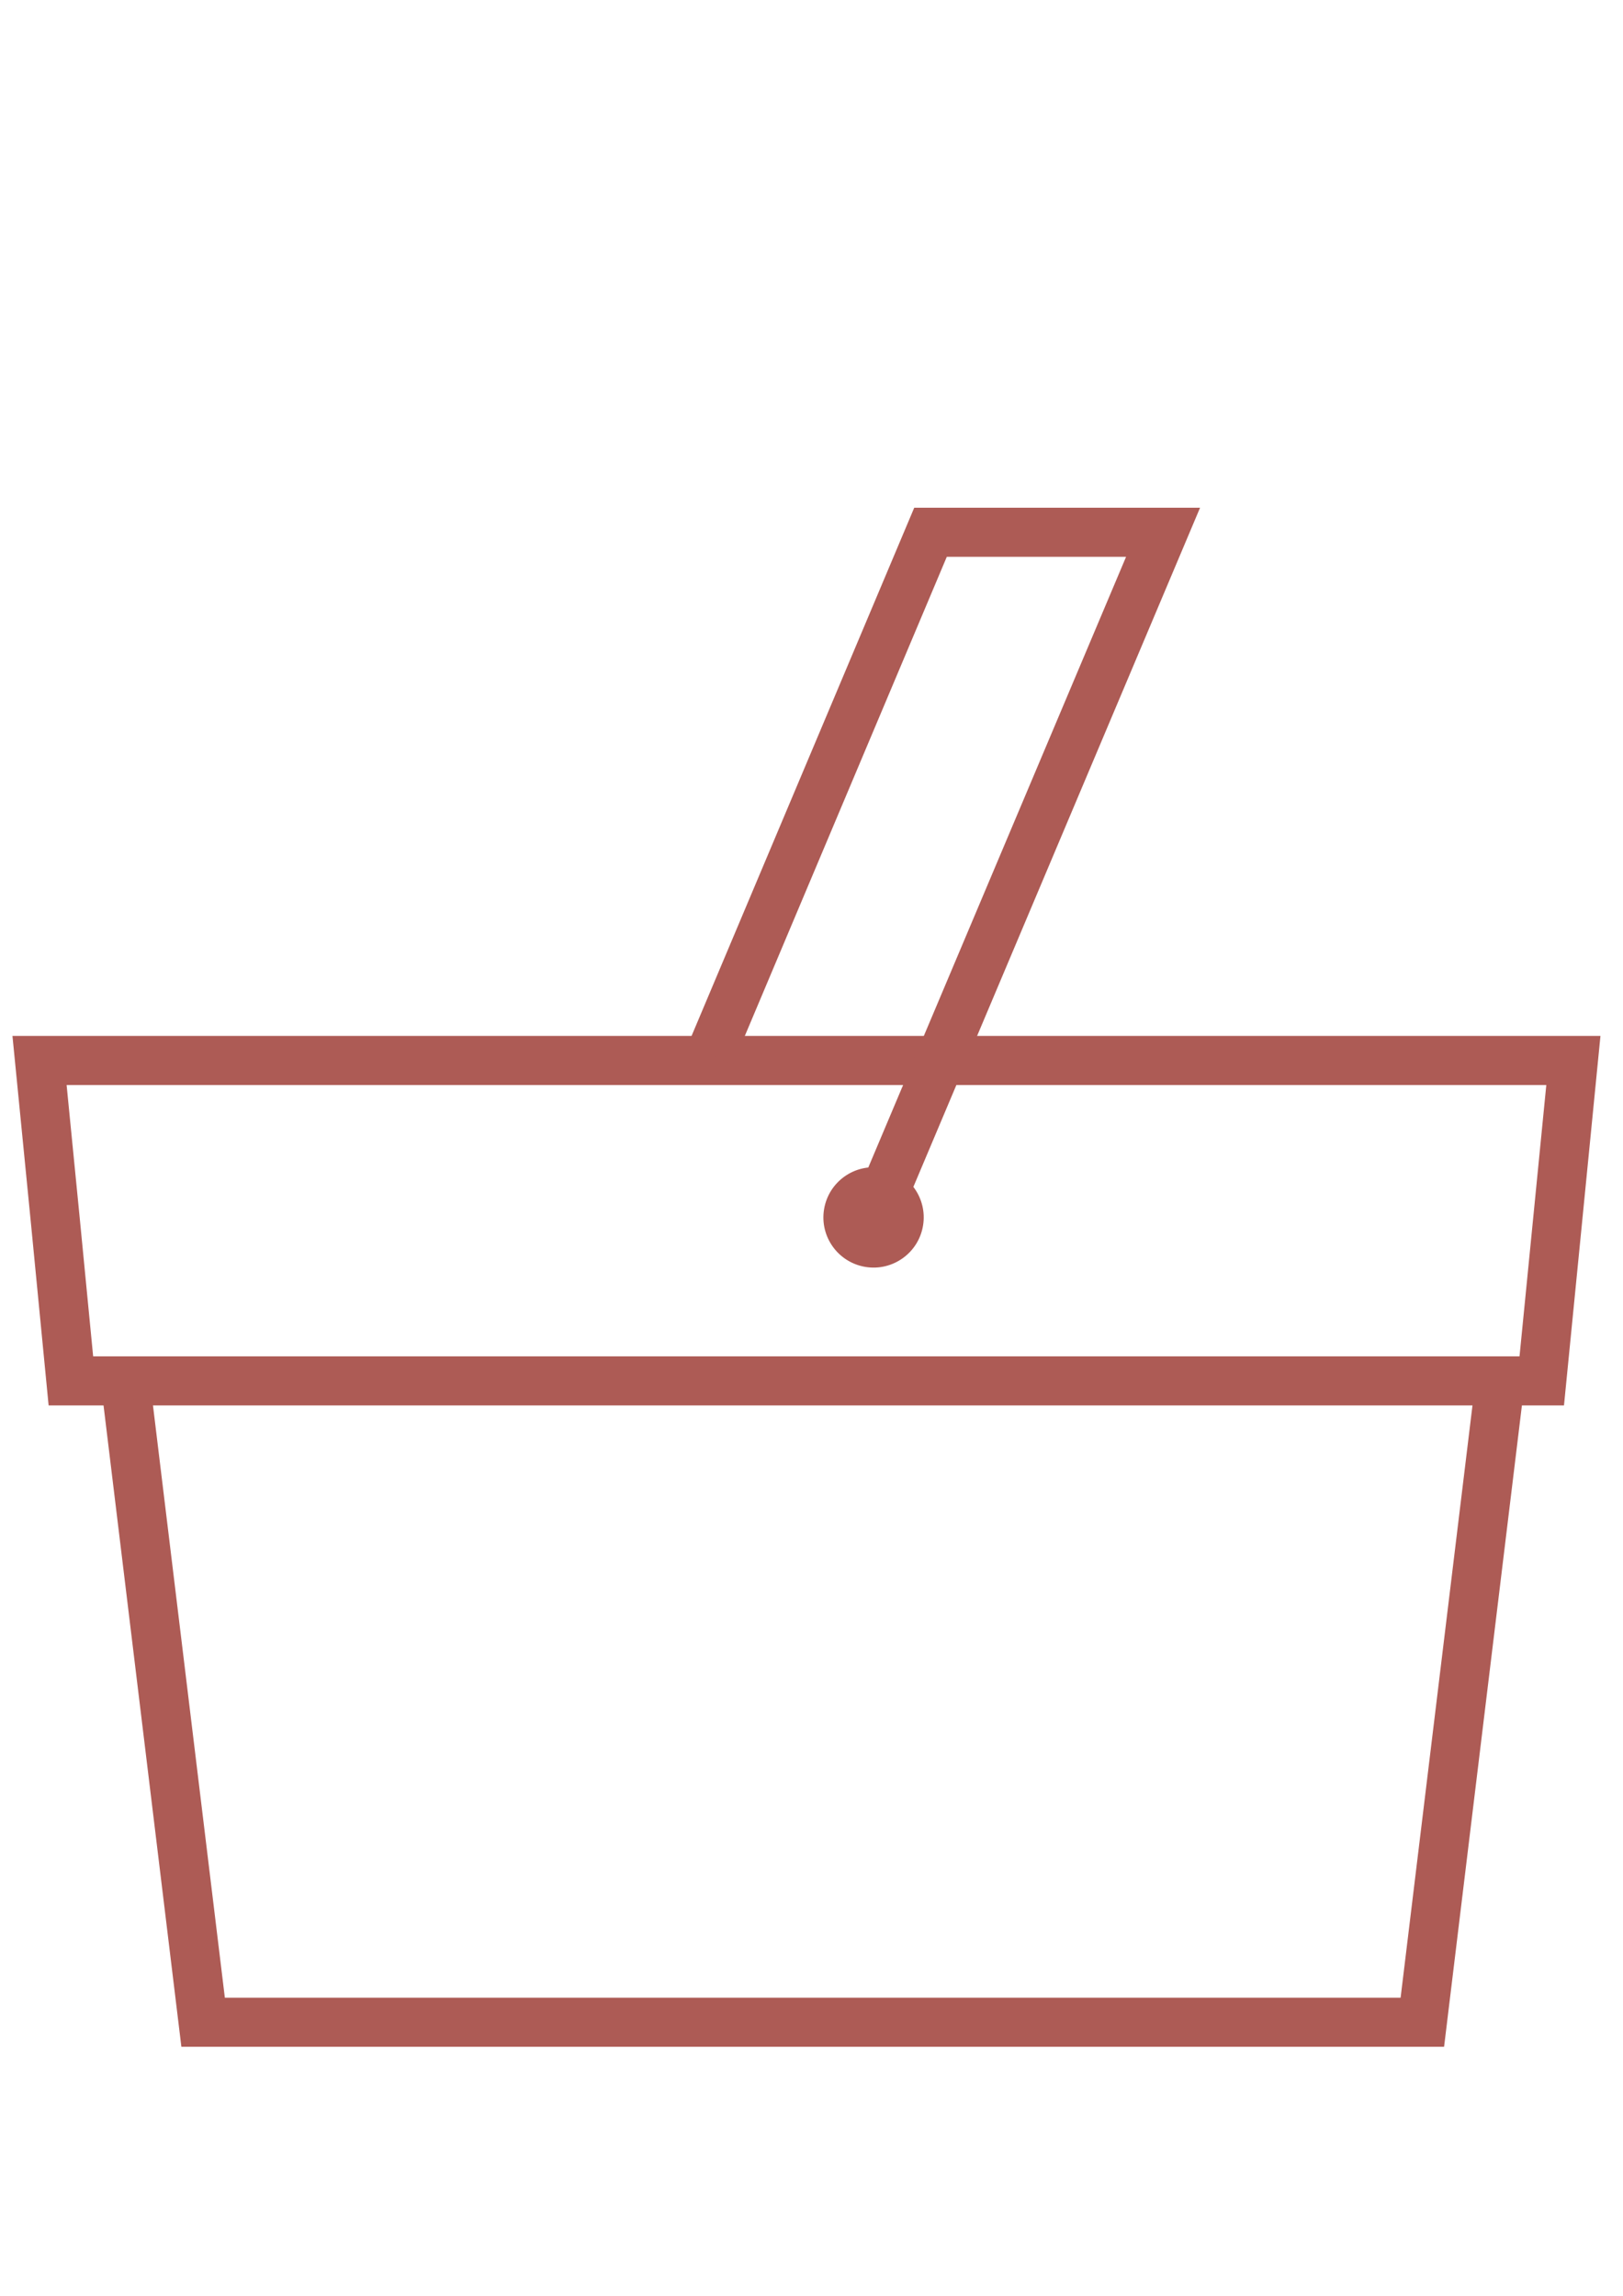
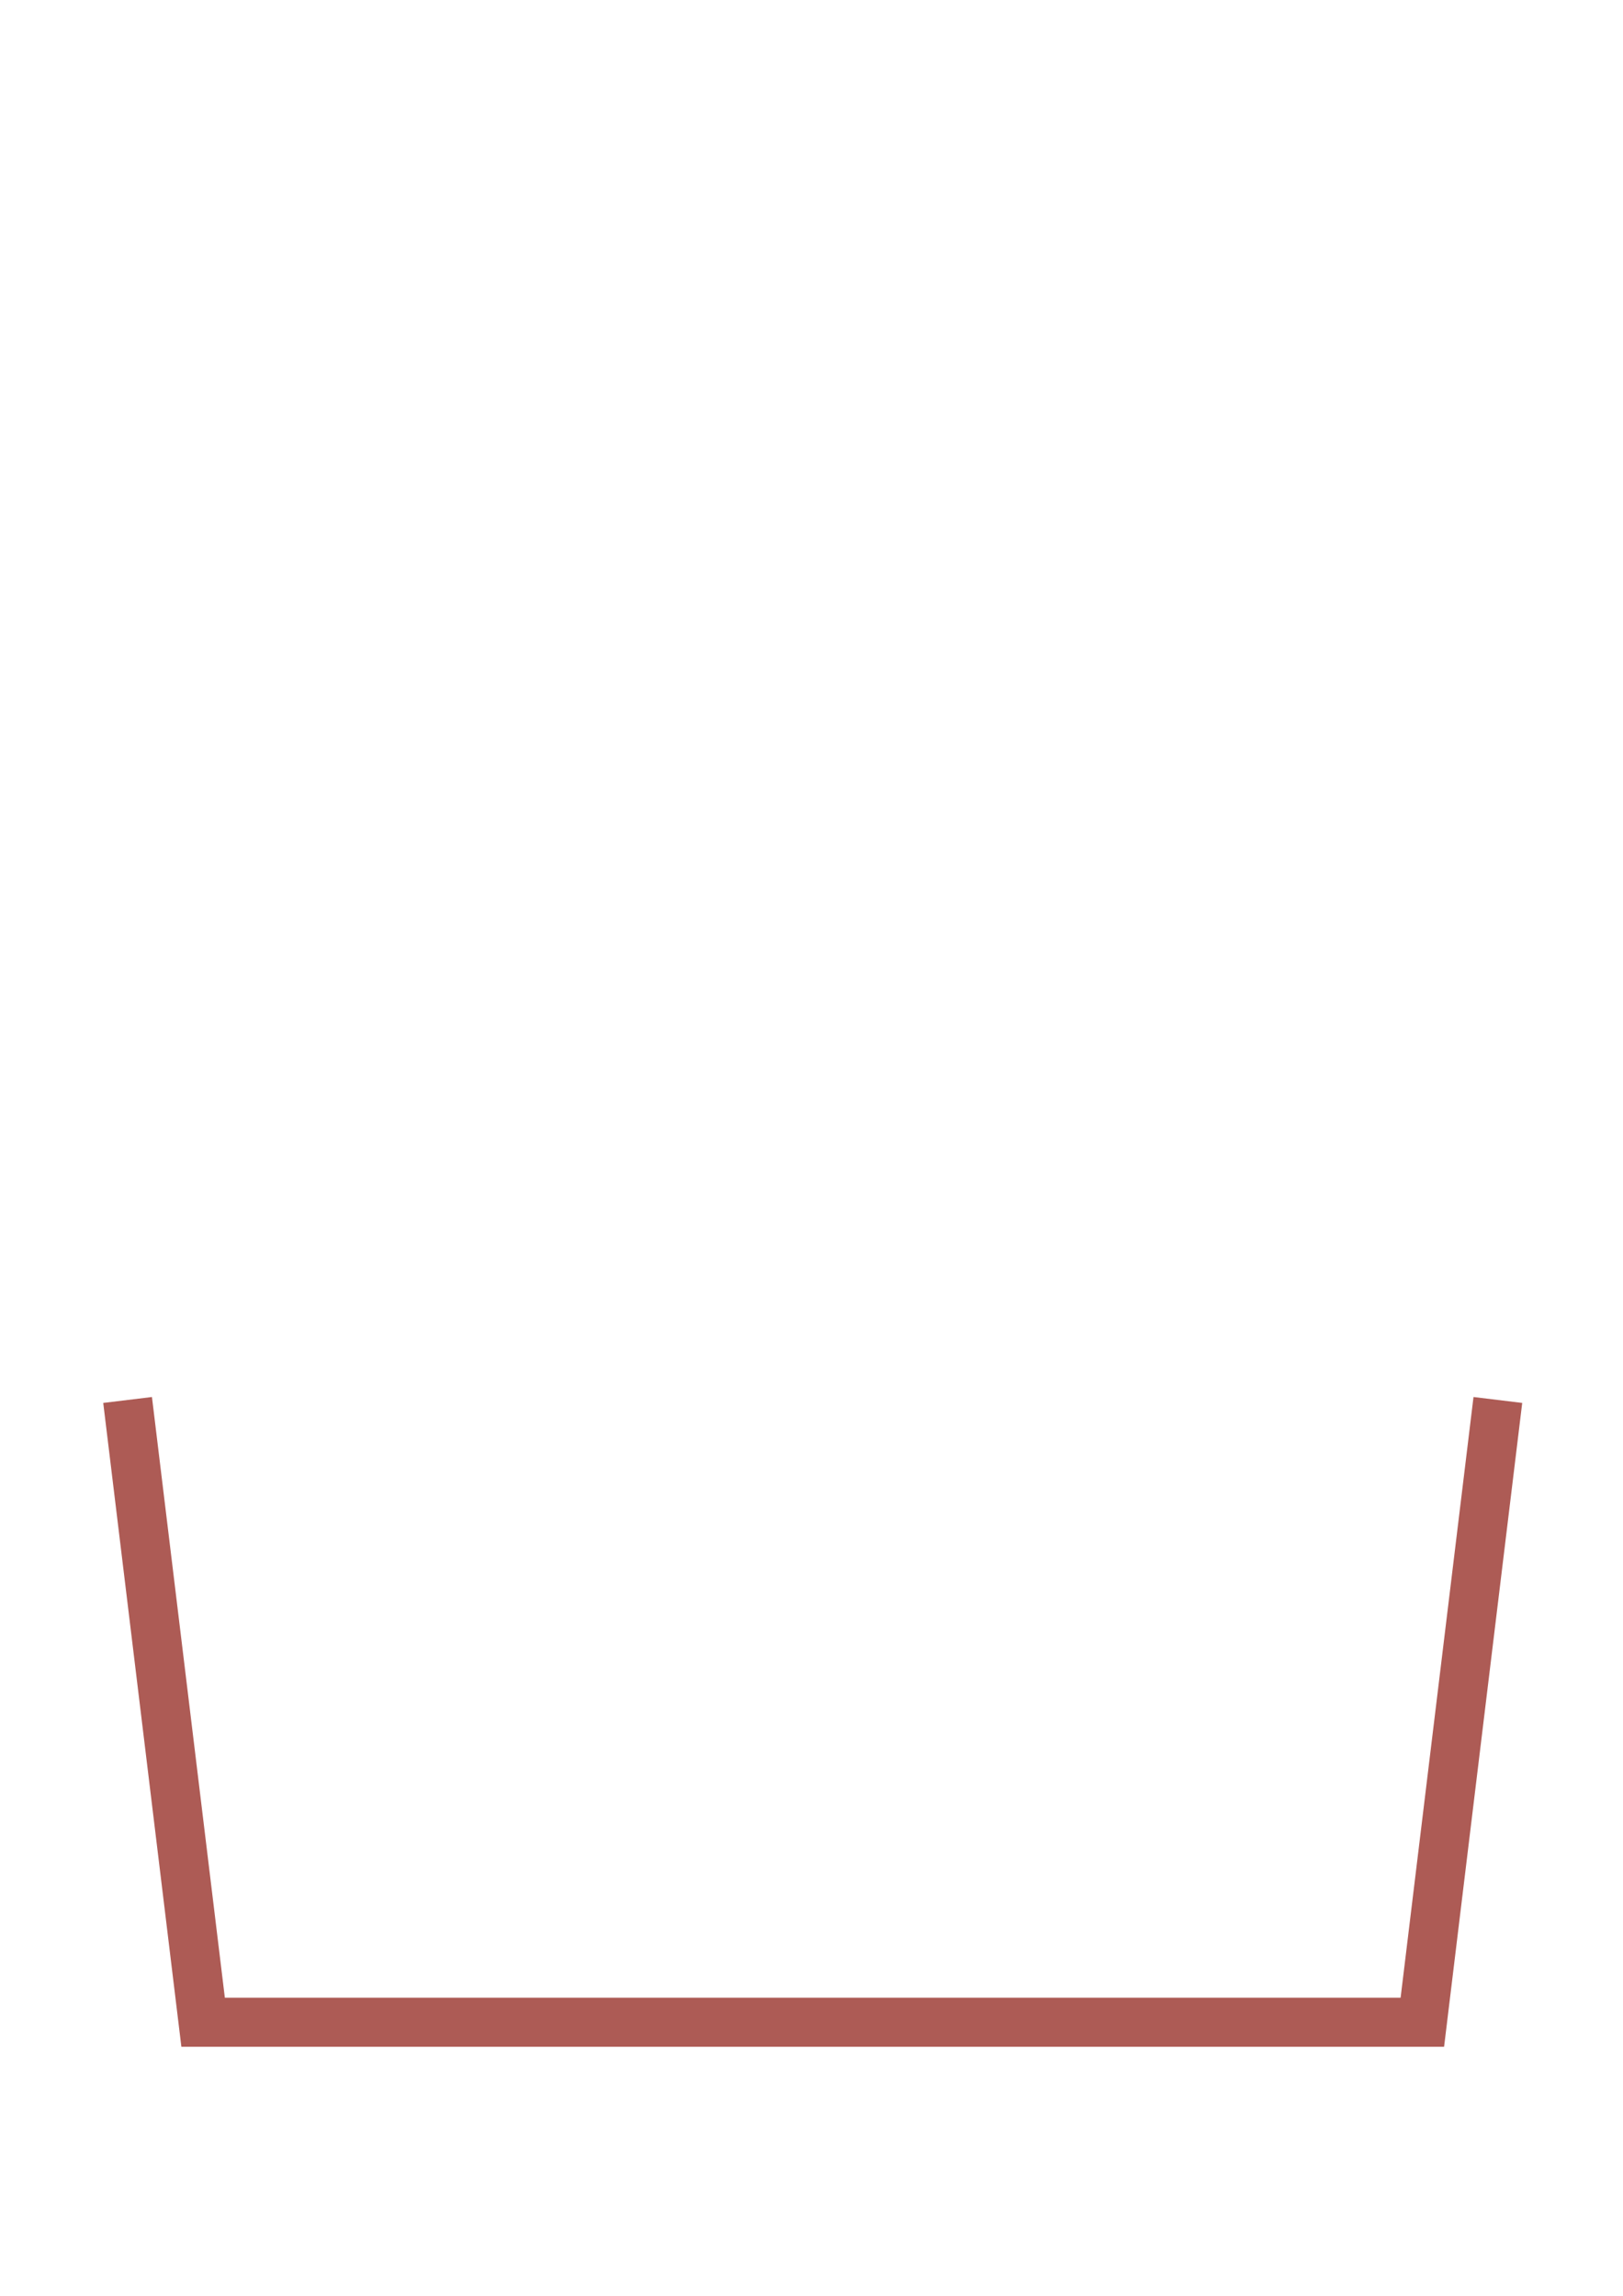
<svg xmlns="http://www.w3.org/2000/svg" version="1.1" id="Слой_1" x="0px" y="0px" viewBox="0 0 595.3 841.9" style="enable-background:new 0 0 595.3 841.9;" xml:space="preserve">
  <style type="text/css">
	.svg-acc0{display:none;}
	.svg-acc1{display:inline;fill:#414141;}
	.svg-acc2{fill:none;stroke:#AD5B55;stroke-width:18;stroke-miterlimit:10;}
	.svg-acc3{fill:#AD5B55;}
</style>
  <g id="Слой_2_1_" class="svg-acc0">
    <rect x="-126" y="-38.1" class="svg-acc1" width="815.5" height="815.5" />
  </g>
  <g id="shopping-basket_2_">
-     <polyline class="svg-acc2" points="295.8,388.9 577.1,388.9 571.3,447.7 565.5,506.4 295.8,506.4 26,506.4 20.3,447.7 14.5,388.9    295.8,388.9  " />
    <polyline class="svg-acc2" points="549.4,513.4 521.7,741.6 298.1,741.6 74.5,741.6 46.8,513.4  " />
-     <polyline class="svg-acc2" points="260.6,386.6 341.3,195.2 426.6,195.2 320.5,446.5  " />
-     <ellipse transform="matrix(0.16 -0.987 0.987 0.16 -171.565 691.345)" class="svg-acc3" cx="320.5" cy="446.5" rx="18.4" ry="18.4" />
  </g>
</svg>